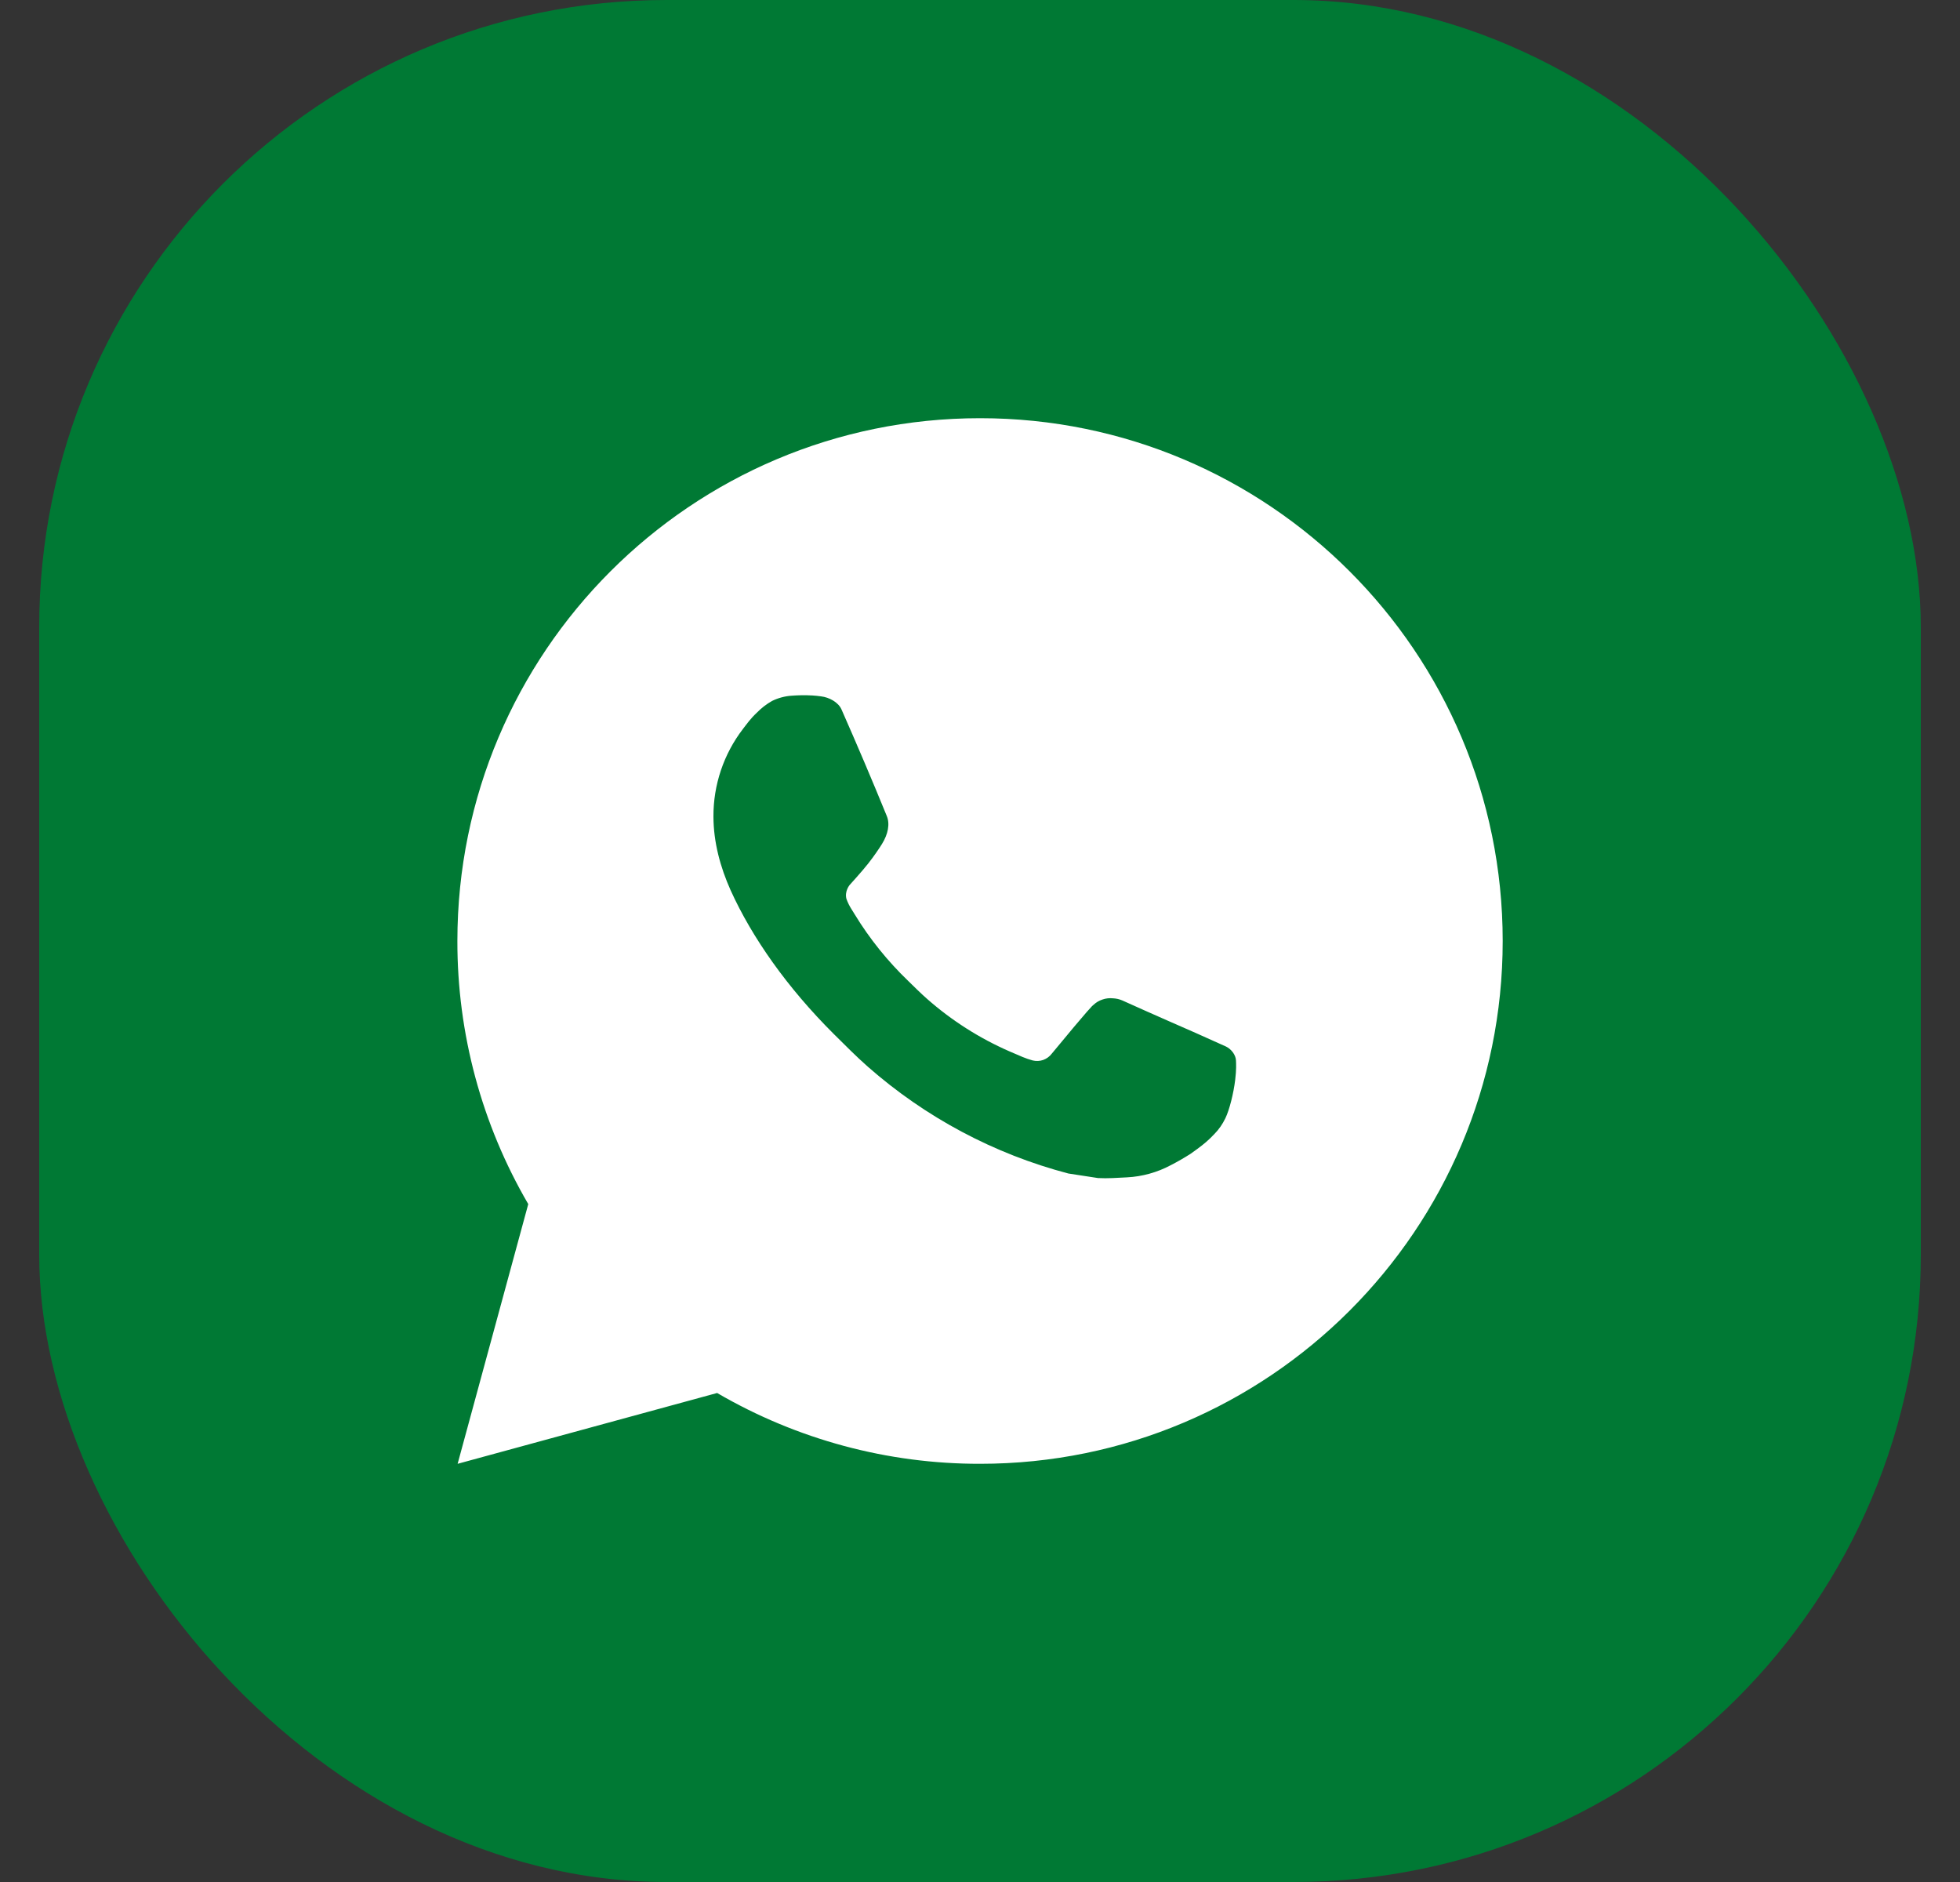
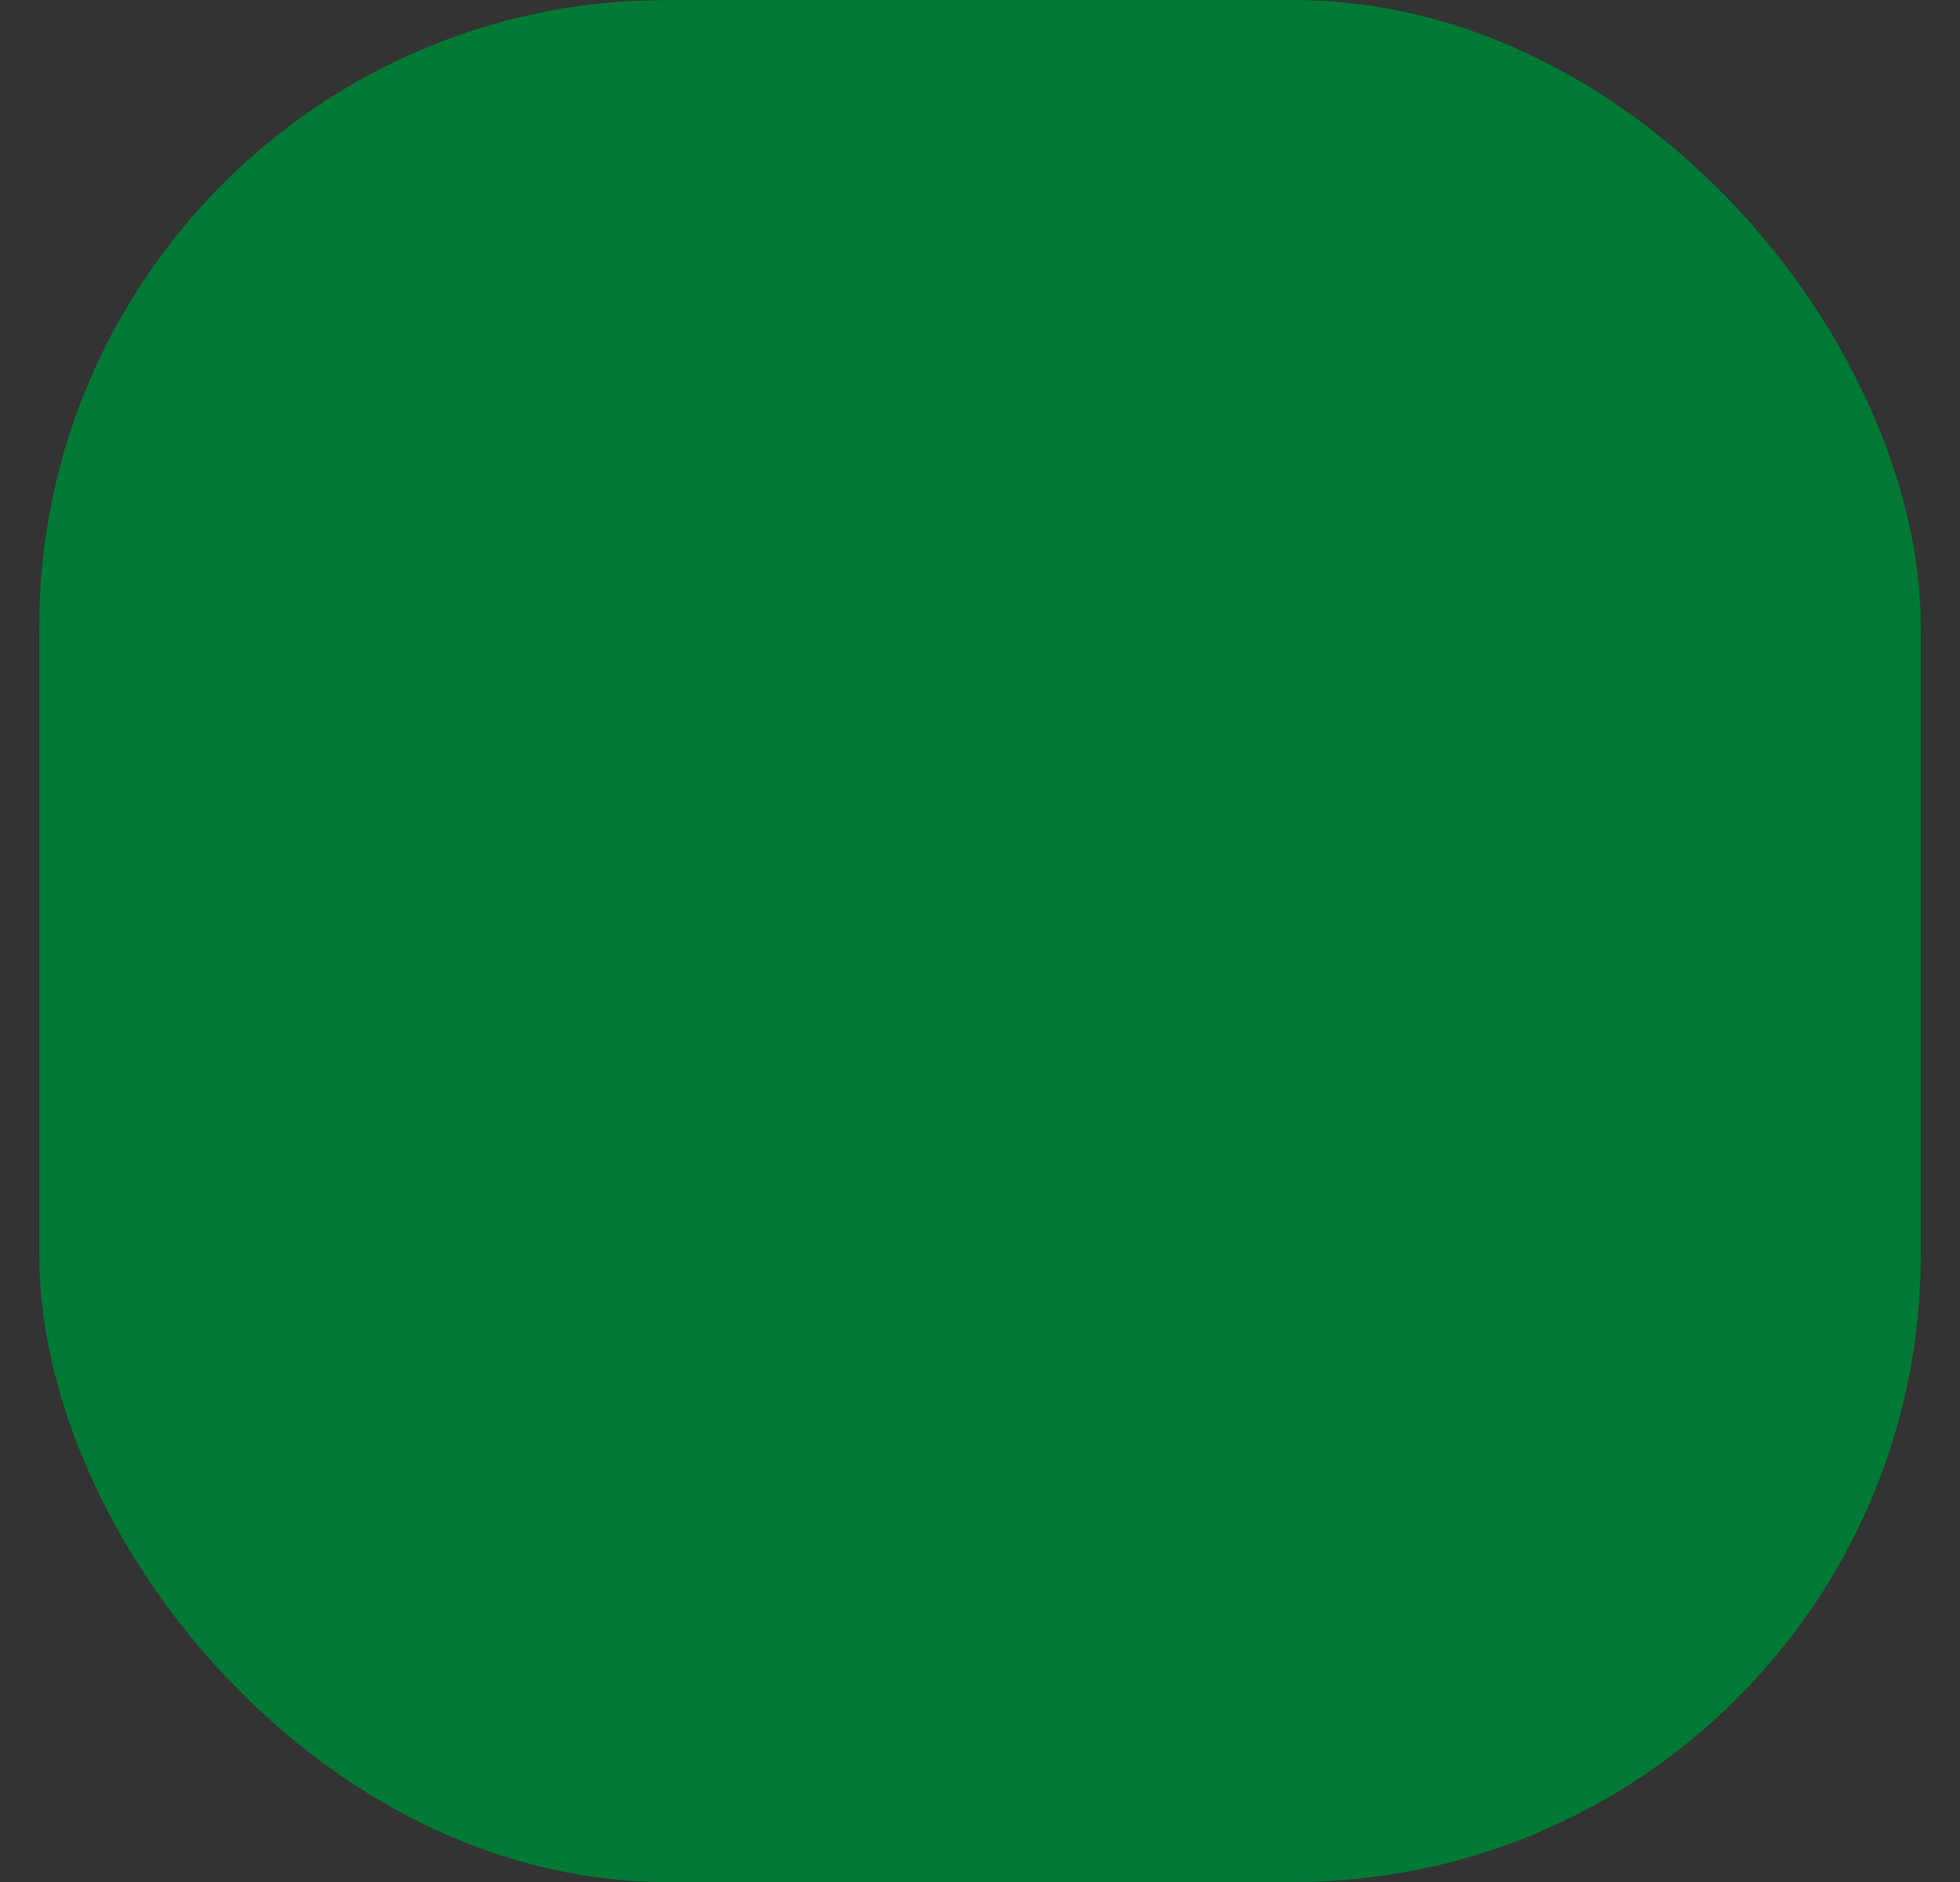
<svg xmlns="http://www.w3.org/2000/svg" width="25" height="24" viewBox="0 0 25 24" fill="none">
  <rect x="0" y="0" width="25" height="24" fill="#333333" stroke="none" />
  <rect x="0.5" width="24" height="24" rx="8" fill="#007934" />
-   <path d="M12.501 5.333C16.183 5.333 19.167 8.318 19.167 12C19.167 15.682 16.183 18.667 12.501 18.667C11.322 18.669 10.165 18.357 9.147 17.764L5.837 18.667L6.738 15.355C6.144 14.337 5.832 13.179 5.834 12C5.834 8.318 8.819 5.333 12.501 5.333ZM10.229 8.867L10.095 8.872C10.009 8.878 9.925 8.901 9.847 8.939C9.775 8.98 9.709 9.031 9.651 9.091C9.571 9.166 9.526 9.232 9.477 9.295C9.231 9.615 9.098 10.009 9.1 10.414C9.101 10.74 9.187 11.058 9.32 11.355C9.593 11.957 10.041 12.594 10.633 13.184C10.776 13.325 10.916 13.468 11.067 13.601C11.802 14.248 12.679 14.716 13.627 14.965L14.005 15.023C14.129 15.03 14.252 15.02 14.376 15.014C14.57 15.004 14.76 14.951 14.931 14.86C15.019 14.815 15.104 14.766 15.187 14.713C15.187 14.713 15.215 14.694 15.27 14.653C15.36 14.587 15.415 14.54 15.49 14.461C15.546 14.404 15.593 14.337 15.63 14.26C15.682 14.152 15.734 13.944 15.755 13.771C15.771 13.639 15.767 13.568 15.765 13.523C15.762 13.451 15.703 13.377 15.638 13.346L15.25 13.172C15.25 13.172 14.67 12.919 14.315 12.758C14.278 12.742 14.238 12.733 14.198 12.731C14.152 12.726 14.106 12.731 14.063 12.746C14.019 12.76 13.979 12.784 13.946 12.816C13.943 12.814 13.898 12.852 13.416 13.436C13.388 13.473 13.35 13.501 13.306 13.517C13.263 13.532 13.216 13.534 13.171 13.523C13.127 13.511 13.085 13.496 13.043 13.479C12.961 13.444 12.932 13.431 12.875 13.407C12.493 13.24 12.138 13.014 11.825 12.738C11.741 12.665 11.663 12.585 11.583 12.508C11.321 12.256 11.092 11.972 10.903 11.662L10.864 11.599C10.836 11.556 10.813 11.51 10.796 11.462C10.771 11.364 10.837 11.286 10.837 11.286C10.837 11.286 10.999 11.108 11.074 11.012C11.147 10.919 11.209 10.828 11.249 10.764C11.328 10.637 11.353 10.507 11.311 10.406C11.125 9.95 10.932 9.497 10.733 9.046C10.693 8.956 10.577 8.892 10.471 8.88C10.435 8.875 10.399 8.871 10.363 8.869C10.273 8.864 10.183 8.865 10.094 8.871L10.229 8.867Z" fill="white" />
</svg>